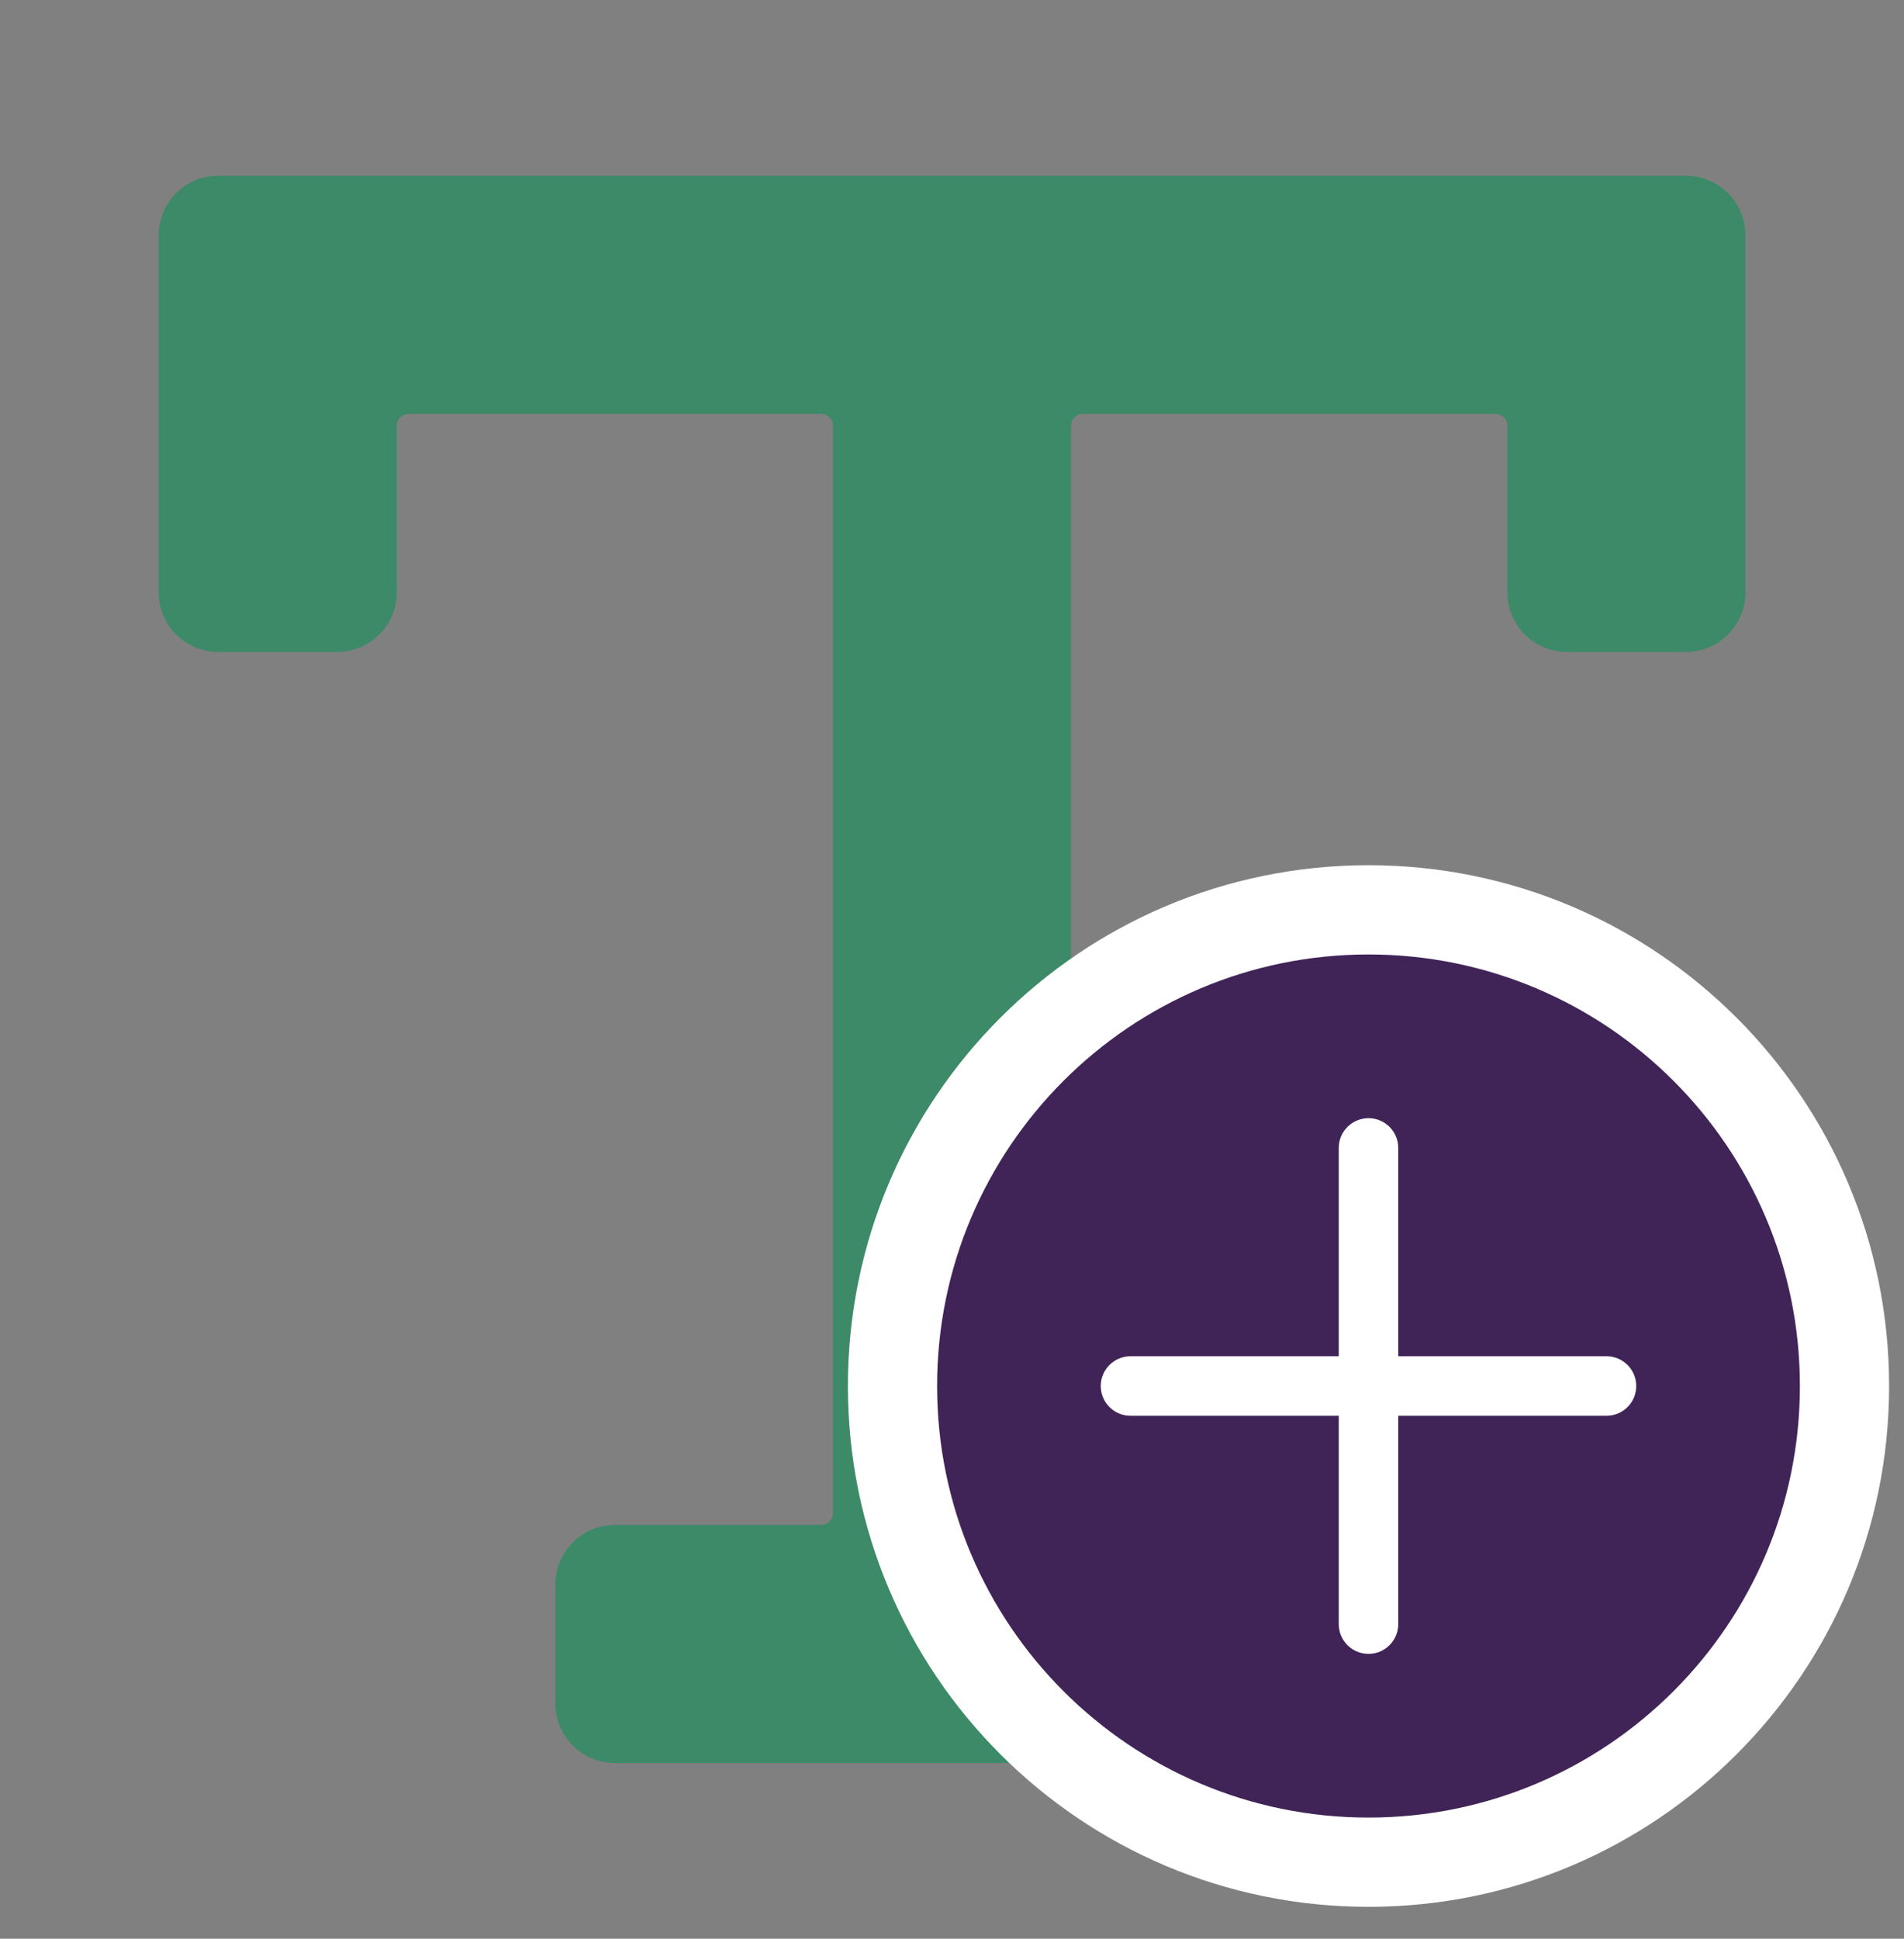
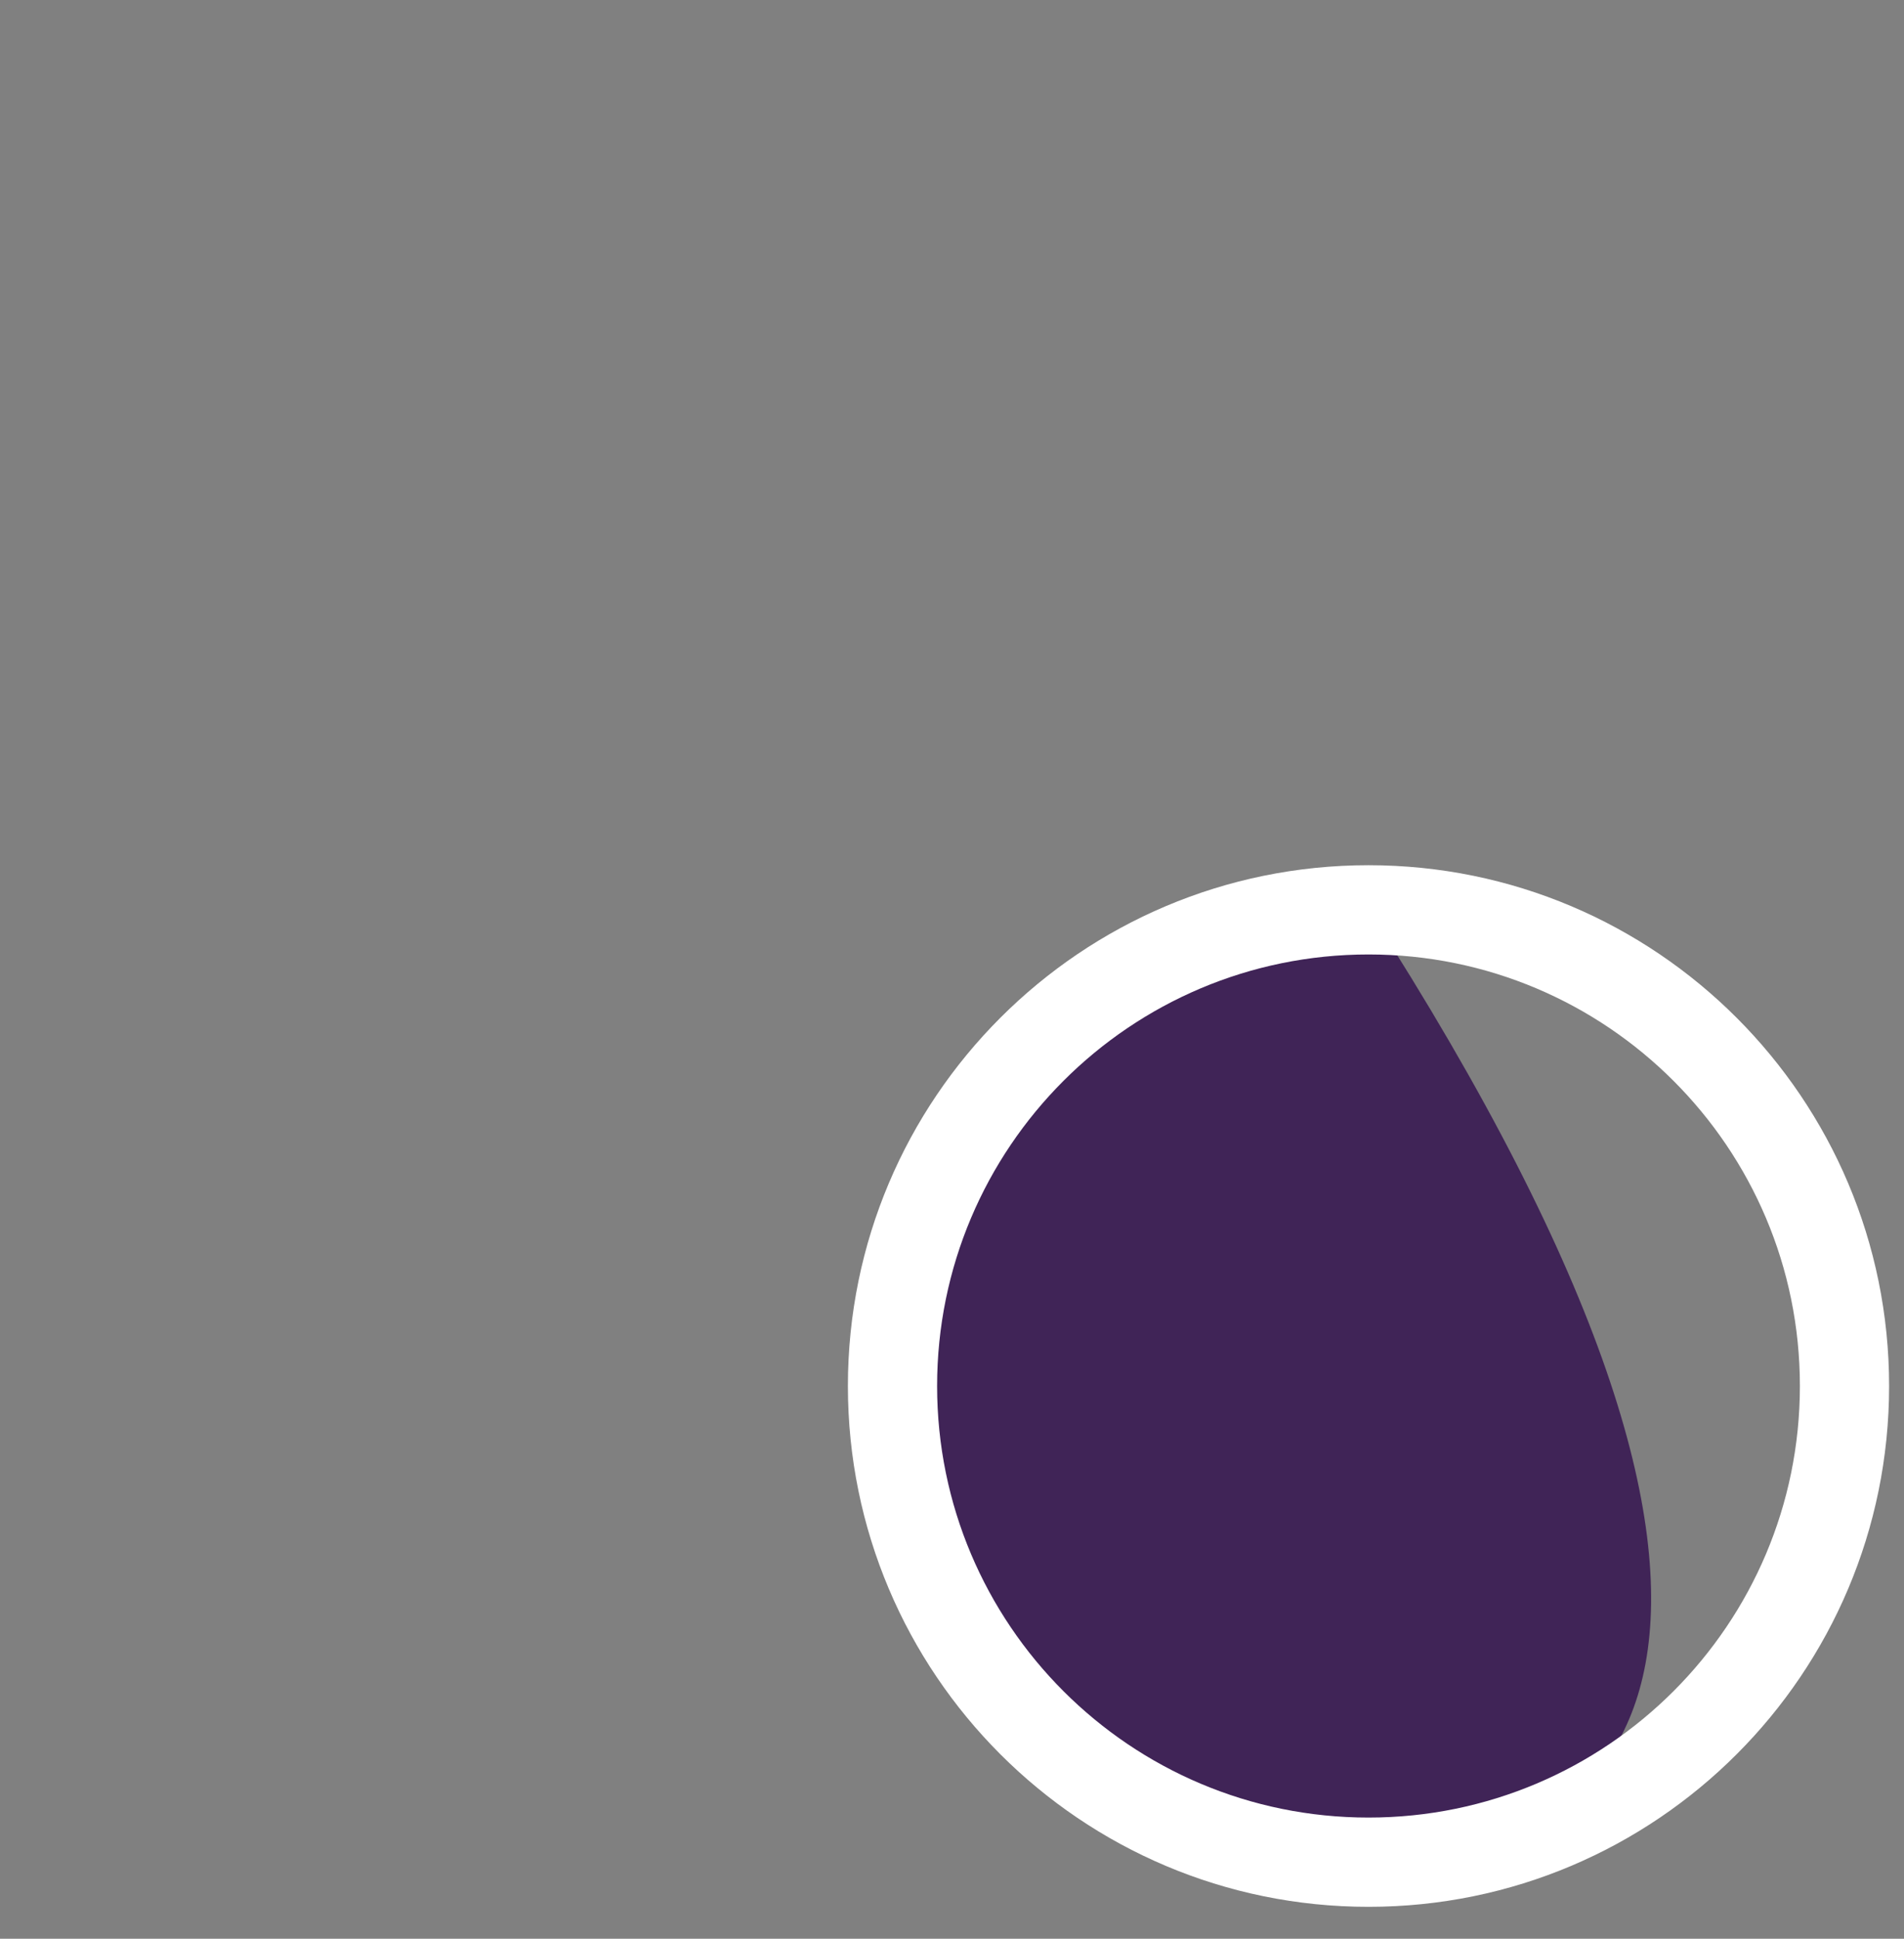
<svg xmlns="http://www.w3.org/2000/svg" width="56" height="57" viewBox="0 0 56 57" fill="none">
  <rect x="0" y="0" width="56" height="57" fill="#808080" stroke="none" />
-   <path fill-rule="evenodd" clip-rule="evenodd" d="M4.668 6.917C4.668 5.95 5.451 5.167 6.418 5.167H49.585C50.551 5.167 51.335 5.95 51.335 6.917V17.417C51.335 18.384 50.551 19.167 49.585 19.167H46.085C45.118 19.167 44.335 18.384 44.335 17.417V12.517C44.335 12.324 44.178 12.167 43.985 12.167H31.851C31.658 12.167 31.501 12.324 31.501 12.517V44.484C31.501 44.677 31.658 44.834 31.851 44.834H37.918C38.885 44.834 39.668 45.617 39.668 46.584V50.084C39.668 51.05 38.885 51.834 37.918 51.834H18.085C17.118 51.834 16.335 51.05 16.335 50.084V46.584C16.335 45.617 17.118 44.834 18.085 44.834H24.151C24.345 44.834 24.501 44.677 24.501 44.484V12.517C24.501 12.324 24.345 12.167 24.151 12.167H12.018C11.825 12.167 11.668 12.324 11.668 12.517V17.417C11.668 18.384 10.884 19.167 9.918 19.167H6.418C5.451 19.167 4.668 18.384 4.668 17.417V6.917Z" fill="#3C8A67" />
-   <path d="M26.25 40.75C26.25 33.018 32.518 26.75 40.25 26.75C47.982 26.75 54.25 33.018 54.25 40.75C54.25 48.482 47.982 54.75 40.25 54.75C32.518 54.75 26.25 48.482 26.25 40.75Z" fill="#402457" />
+   <path d="M26.25 40.75C26.25 33.018 32.518 26.75 40.25 26.75C54.25 48.482 47.982 54.75 40.25 54.75C32.518 54.75 26.25 48.482 26.25 40.75Z" fill="#402457" />
  <path fill-rule="evenodd" clip-rule="evenodd" d="M40.25 28.062C33.243 28.062 27.562 33.743 27.562 40.75C27.562 47.757 33.243 53.438 40.25 53.438C47.257 53.438 52.938 47.757 52.938 40.75C52.938 33.743 47.257 28.062 40.25 28.062ZM24.938 40.75C24.938 32.293 31.793 25.438 40.25 25.438C48.707 25.438 55.562 32.293 55.562 40.75C55.562 49.207 48.707 56.062 40.25 56.062C31.793 56.062 24.938 49.207 24.938 40.75Z" fill="white" />
-   <path fill-rule="evenodd" clip-rule="evenodd" d="M40.25 32.875C40.733 32.875 41.125 33.267 41.125 33.75V39.875H47.25C47.733 39.875 48.125 40.267 48.125 40.75C48.125 41.233 47.733 41.625 47.25 41.625H41.125V47.75C41.125 48.233 40.733 48.625 40.25 48.625C39.767 48.625 39.375 48.233 39.375 47.75V41.625H33.25C32.767 41.625 32.375 41.233 32.375 40.75C32.375 40.267 32.767 39.875 33.25 39.875H39.375V33.75C39.375 33.267 39.767 32.875 40.25 32.875Z" fill="white" />
</svg>